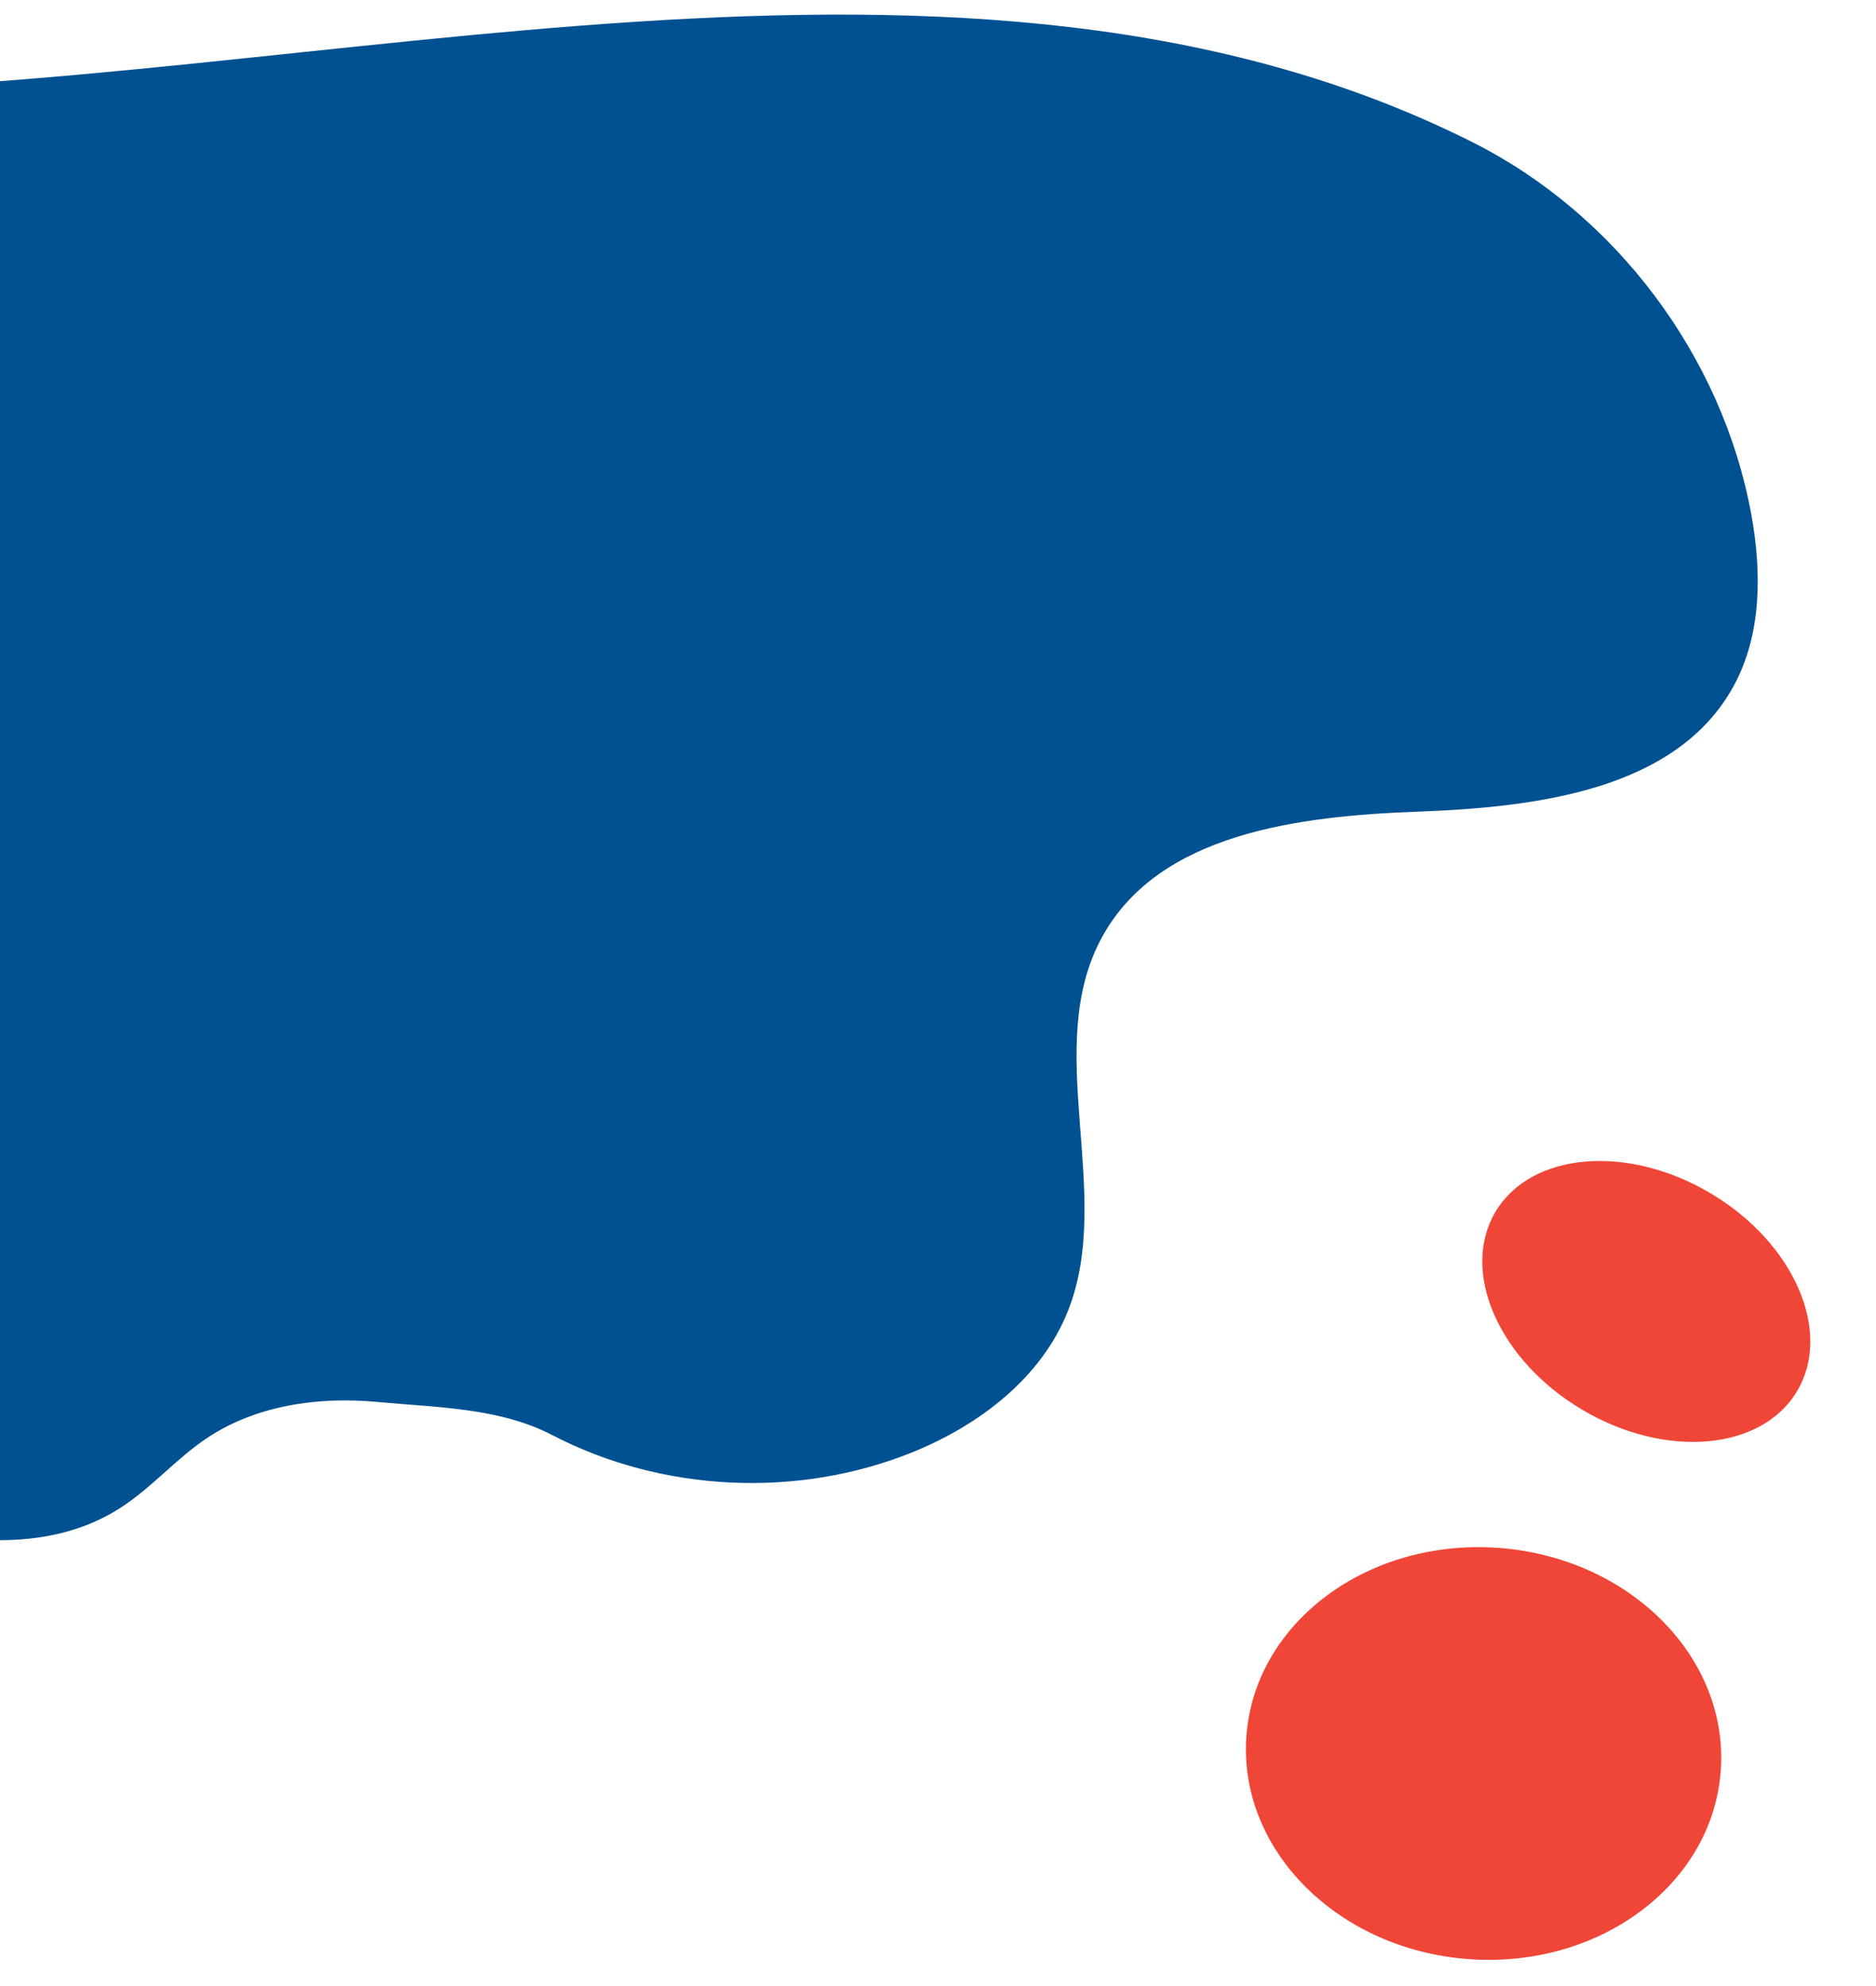
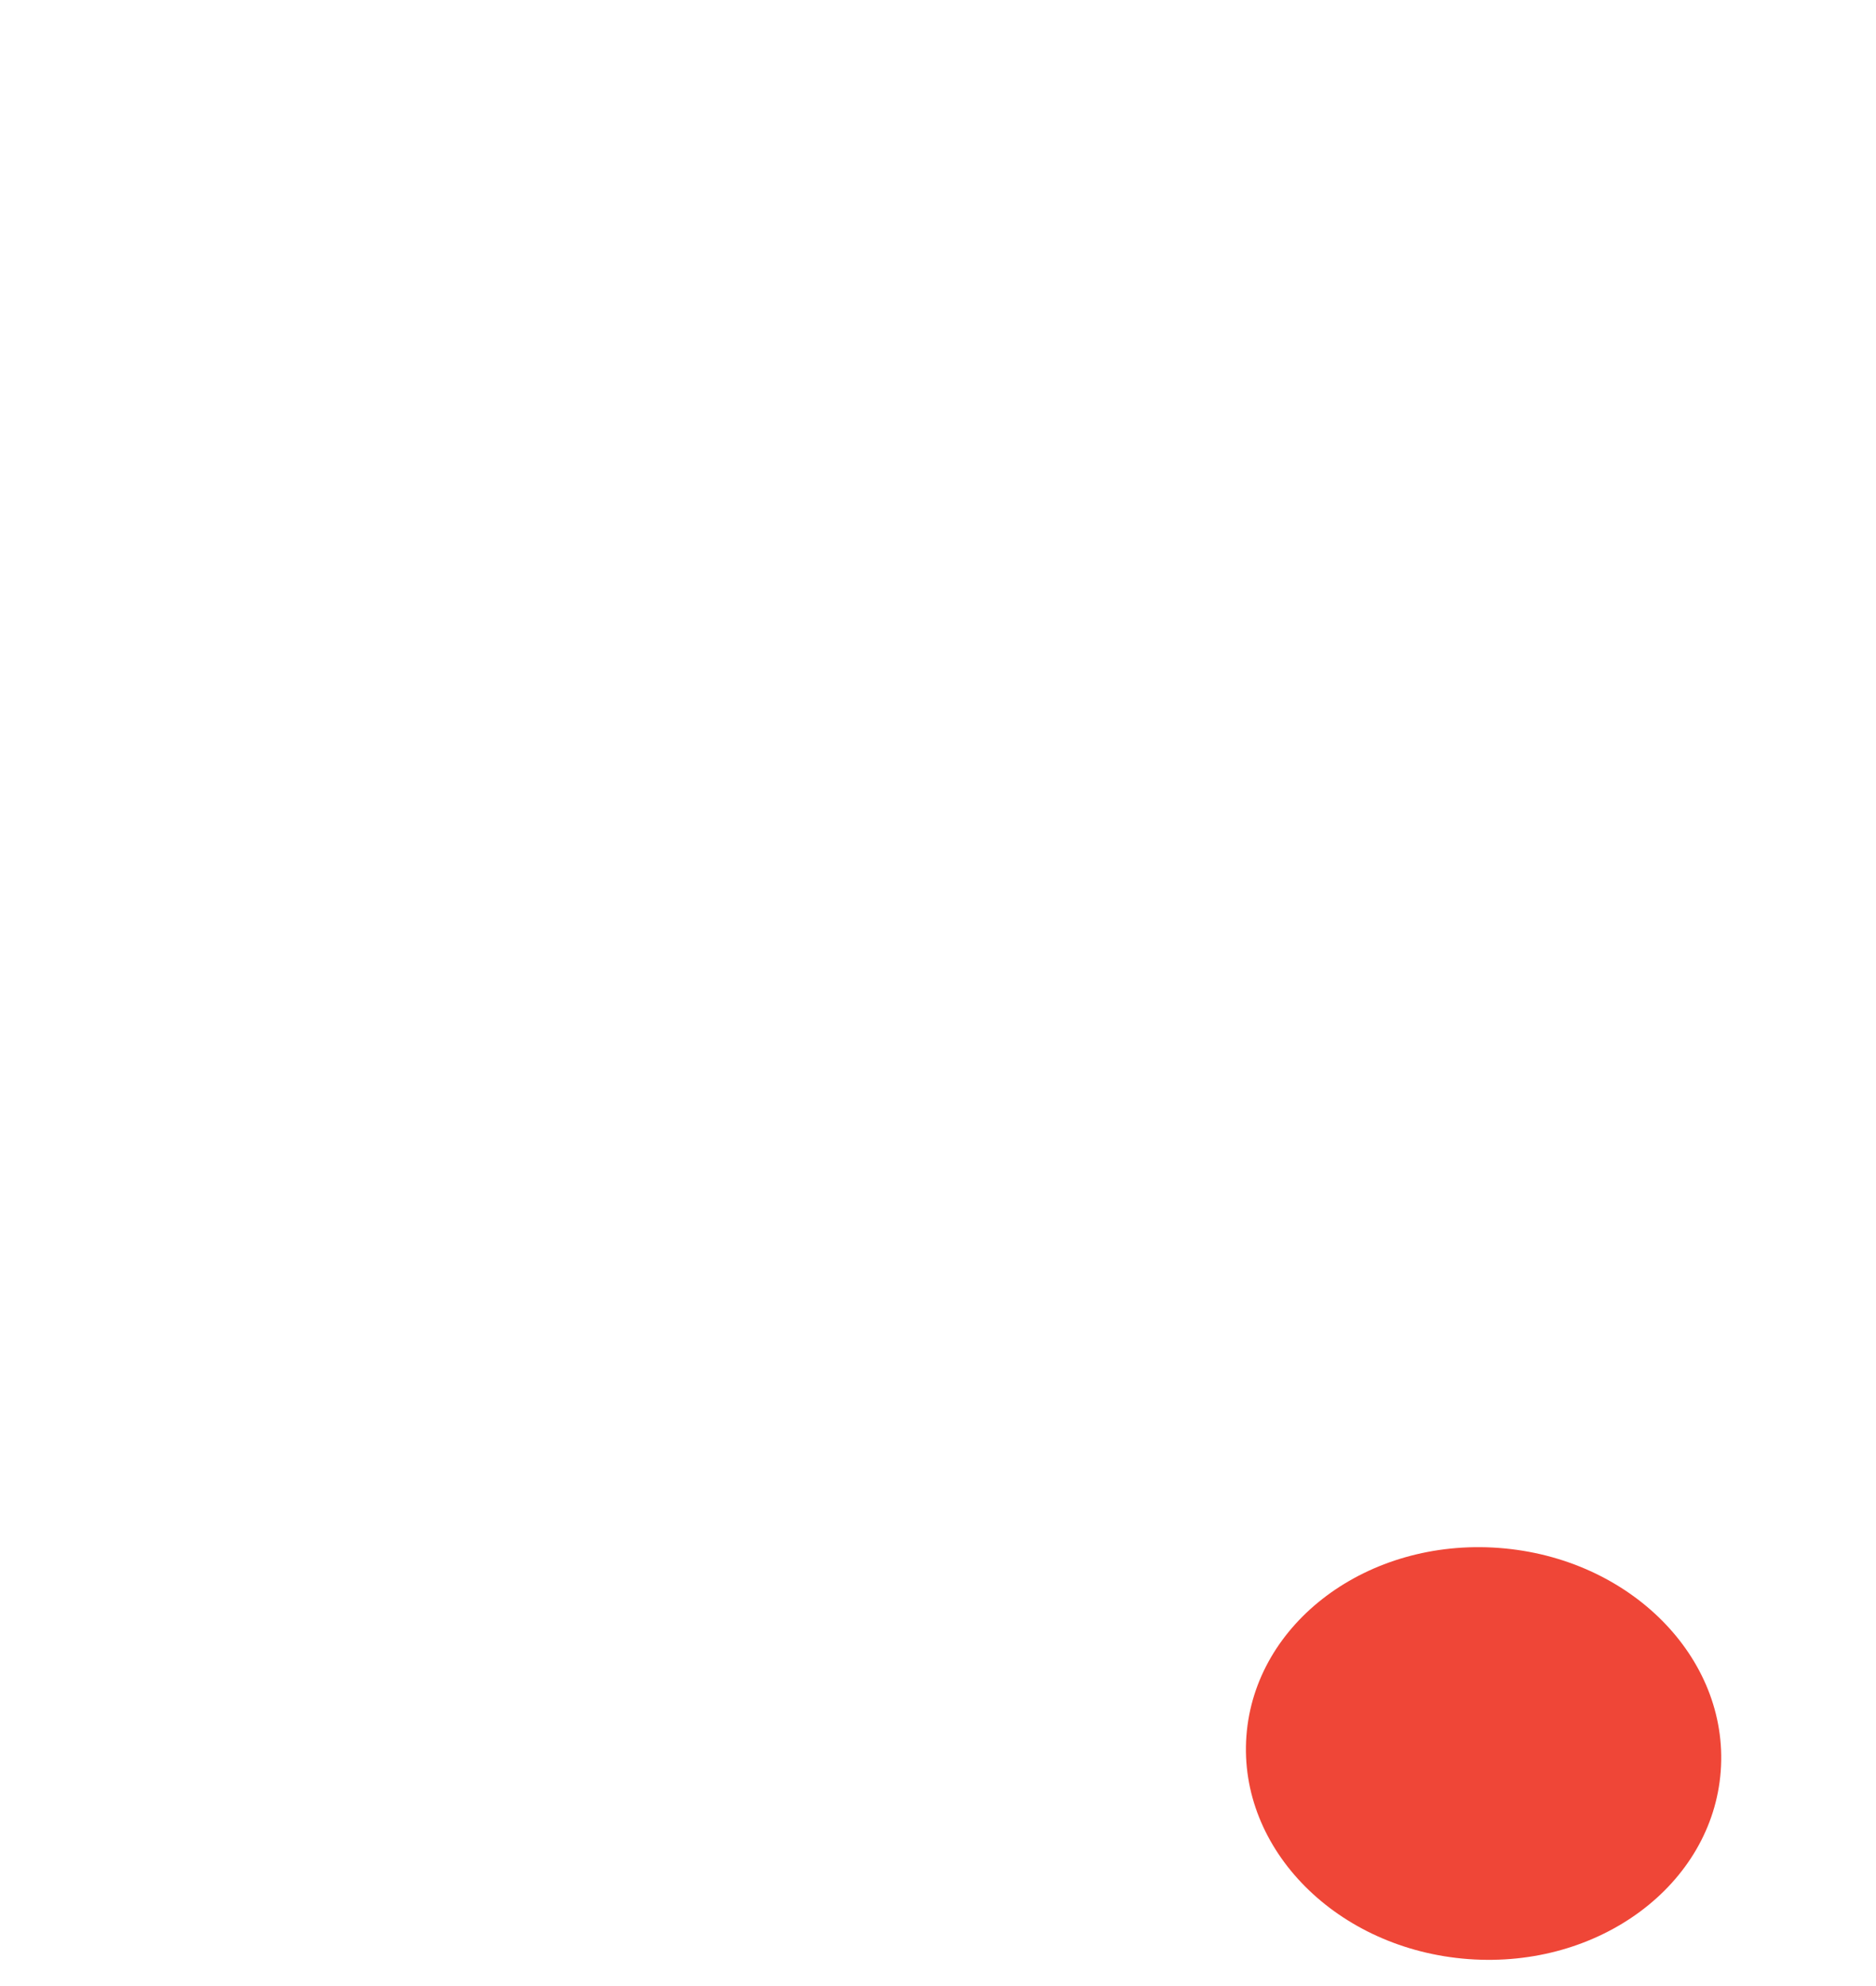
<svg xmlns="http://www.w3.org/2000/svg" width="102" height="108" viewBox="0 0 102 108" fill="none">
-   <path d="M80.05 7.727C87.86 11.647 93.65 19.377 95.22 27.977C95.79 31.107 95.79 34.487 94.27 37.287C91.18 42.967 83.56 43.897 77.09 44.137C70.63 44.377 63 45.297 59.91 50.977C56.62 57.017 60.6 64.877 58.07 71.277C56.62 74.947 53.21 77.527 49.55 78.997C43.31 81.497 35.98 81.137 30.02 78.037C27.16 76.547 23.72 76.537 20.51 76.237C17.3 75.937 13.91 76.417 11.23 78.217C9.56 79.337 8.23 80.917 6.53 82.007C1.7 85.097 -4.63 83.487 -10.1 81.777C-7.2 56.367 -14.71 30.517 -13.28 4.977C17.44 4.977 52.59 -6.063 80.05 7.727Z" fill="#005191" />
  <path d="M79.835 106.534C72.713 106.006 67.311 100.573 67.769 94.399C68.227 88.225 74.371 83.648 81.492 84.175C88.614 84.703 94.016 90.136 93.558 96.311C93.1 102.485 86.956 107.062 79.835 106.534Z" fill="#EF4637" />
-   <path d="M86.017 76.656C81.487 73.965 79.379 69.15 81.309 65.901C83.239 62.652 88.475 62.199 93.005 64.89C97.535 67.58 99.643 72.395 97.713 75.644C95.783 78.893 90.547 79.346 86.017 76.656Z" fill="#EF4637" />
</svg>